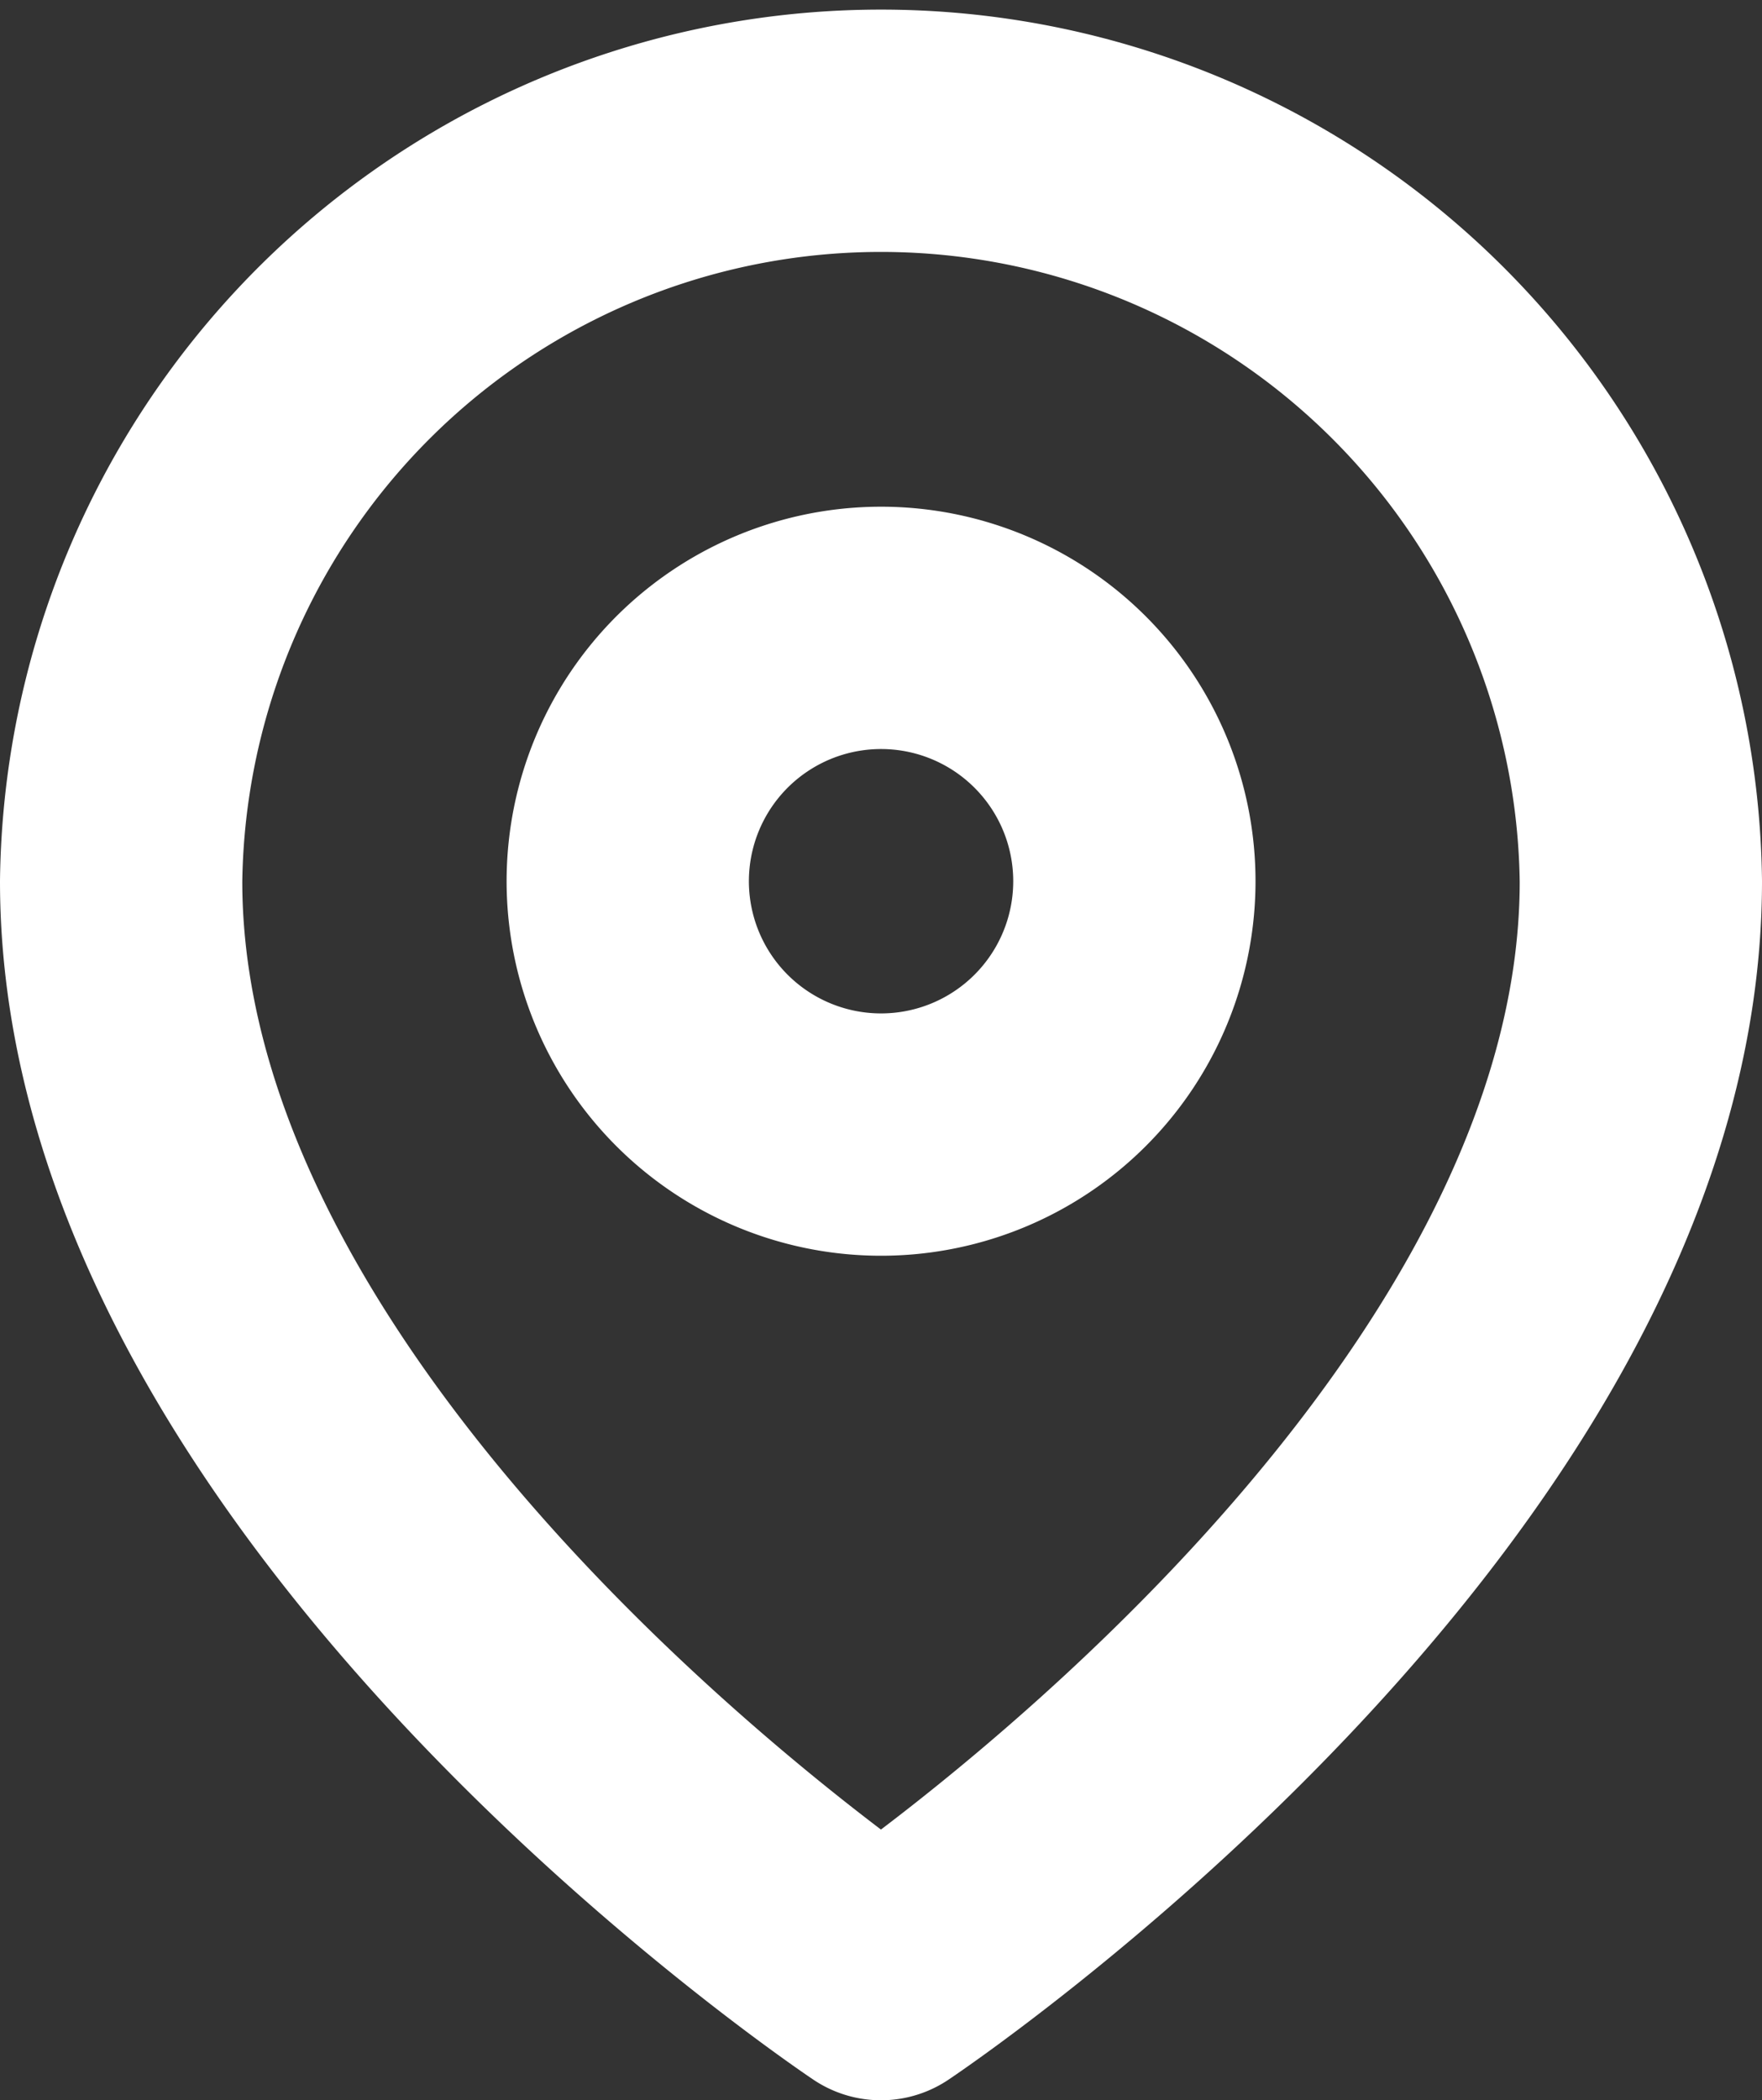
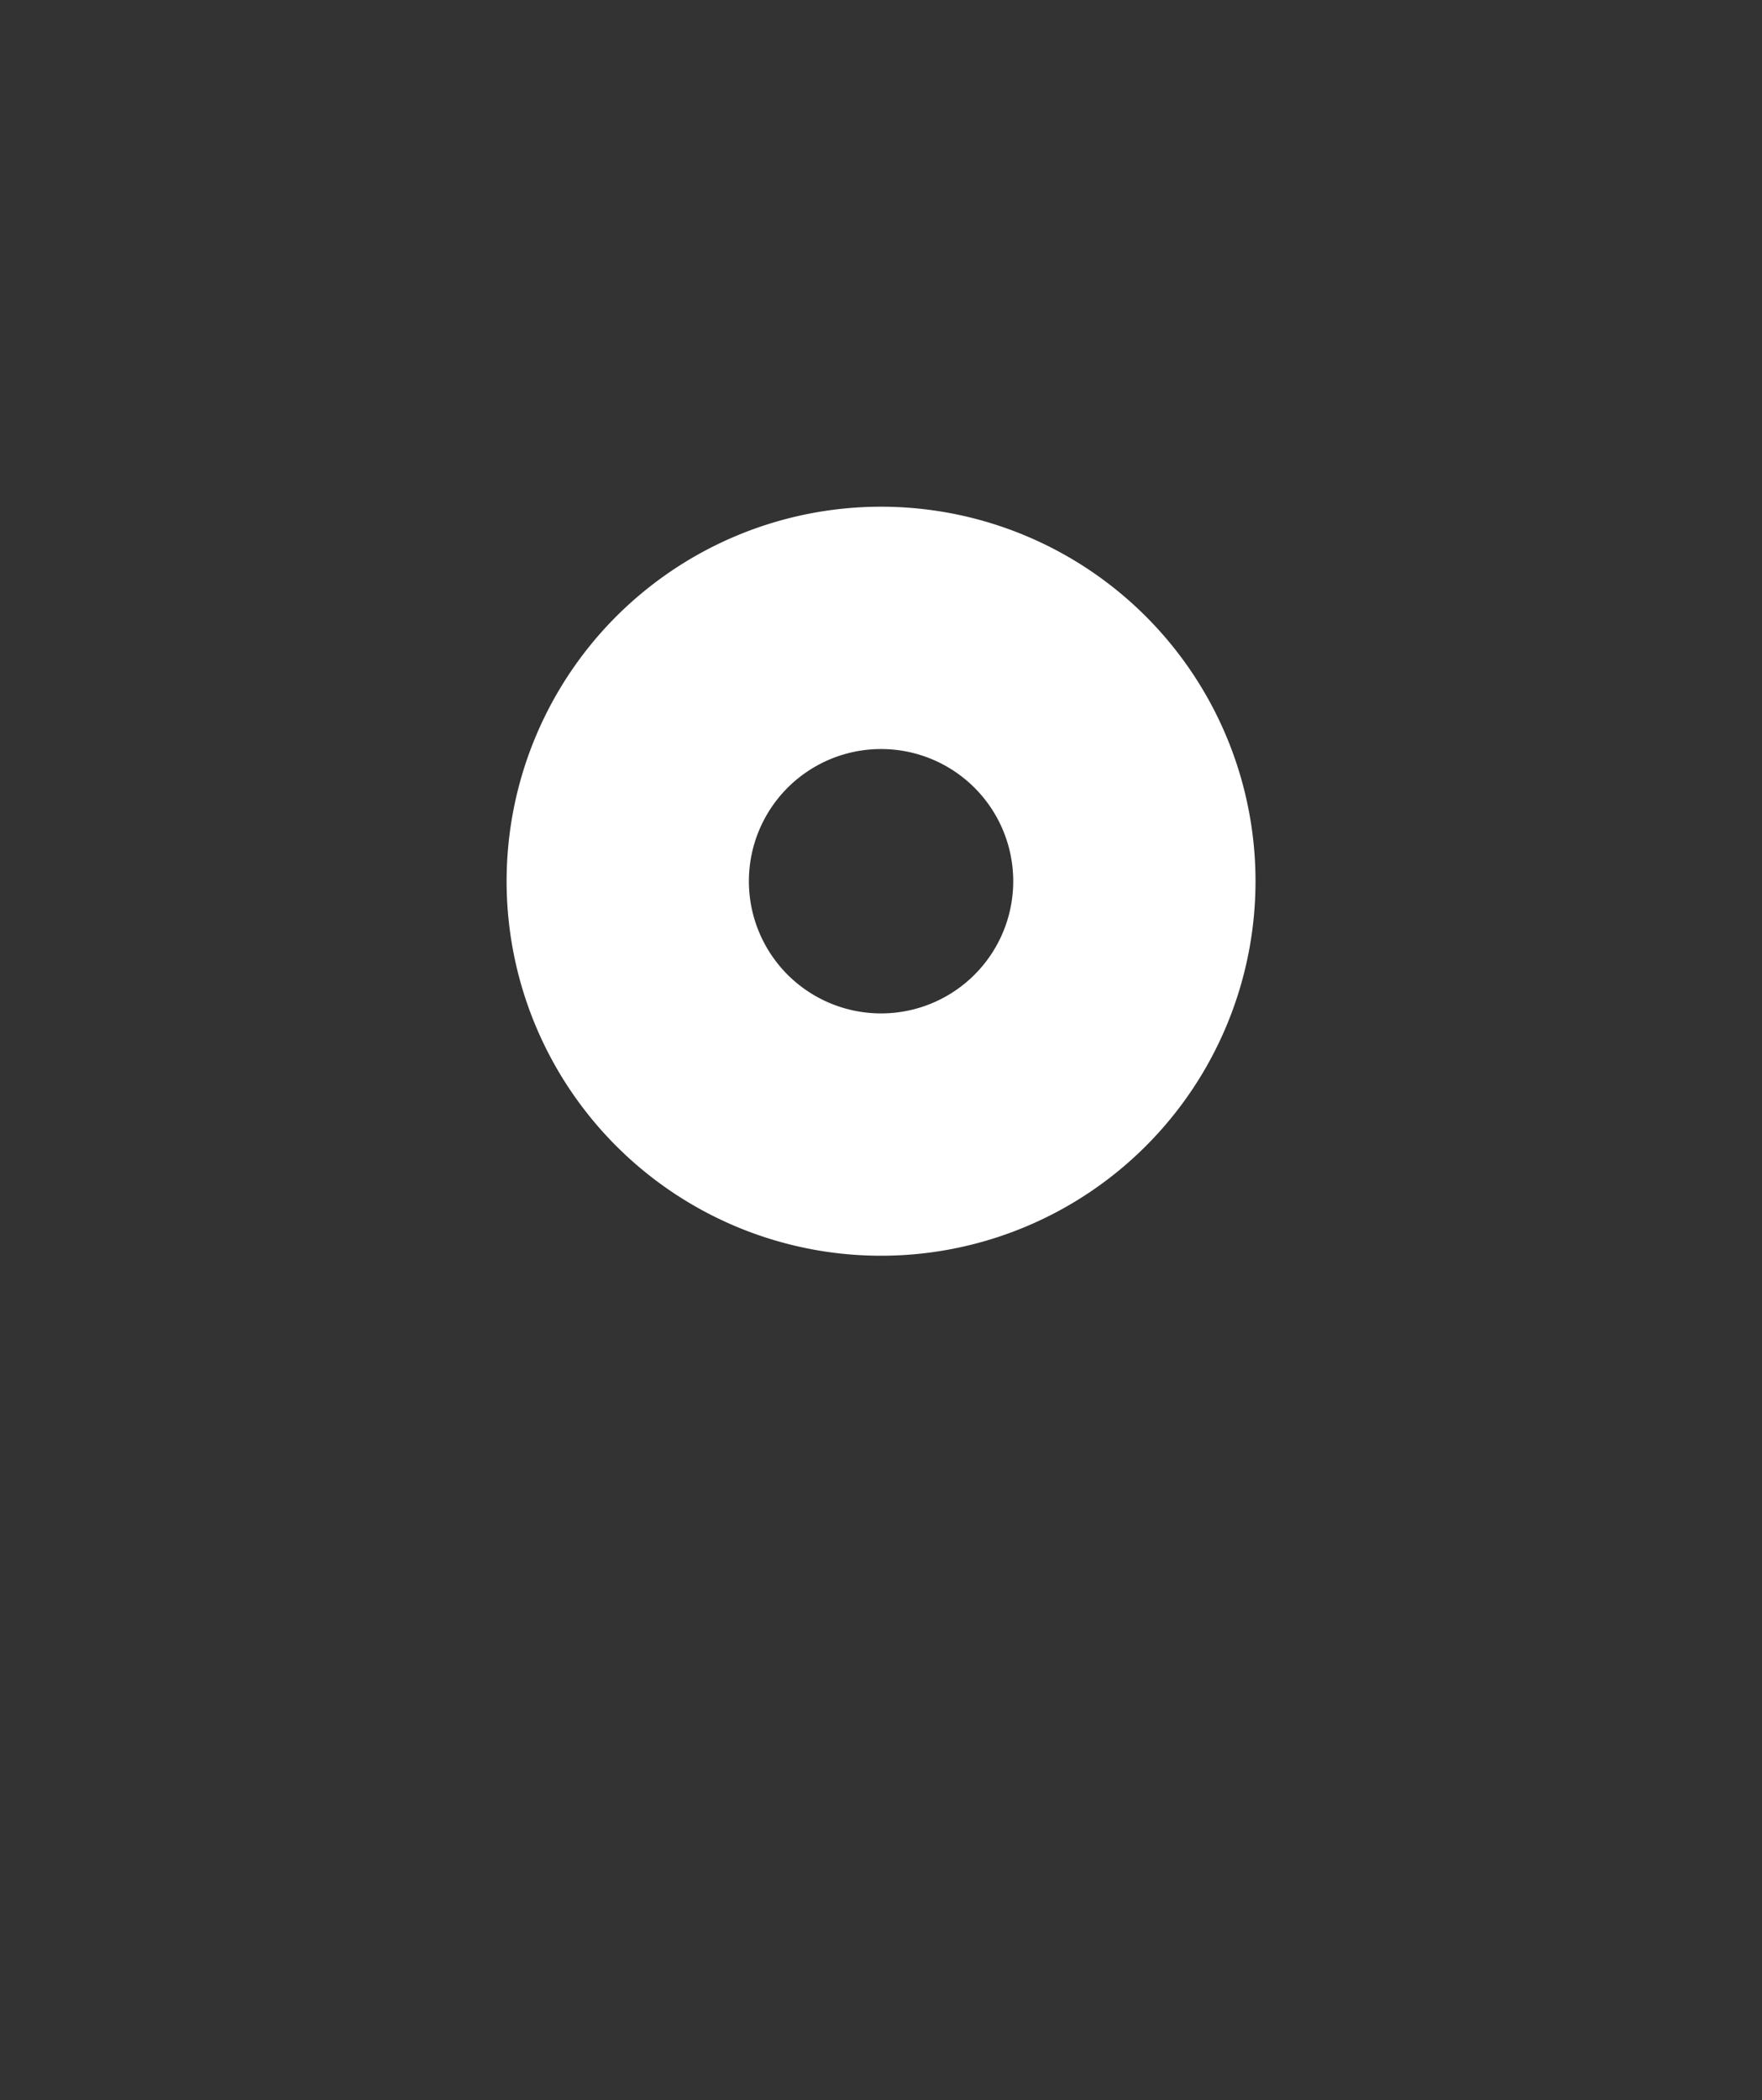
<svg xmlns="http://www.w3.org/2000/svg" width="14.545" height="17.333" viewBox="0 0 14.545 17.333">
  <rect x="0" y="0" width="14.545" height="17.333" fill="#333333" stroke="none" />
  <g id="localisation" transform="translate(1 1)">
-     <path id="Tracé_34" data-name="Tracé 34" d="M17.045,7.773c0,4.879-6.273,9.061-6.273,9.061S4.5,12.651,4.5,7.773a6.273,6.273,0,0,1,12.545,0Z" transform="translate(-4.5 -1.5)" fill="none" stroke="#fff" stroke-linecap="round" stroke-linejoin="round" stroke-width="2" />
    <path id="Tracé_35" data-name="Tracé 35" d="M17.682,12.591A2.091,2.091,0,1,1,15.591,10.5,2.091,2.091,0,0,1,17.682,12.591Z" transform="translate(-9.318 -6.318)" fill="none" stroke="#fff" stroke-linecap="round" stroke-linejoin="round" stroke-width="2" />
  </g>
</svg>